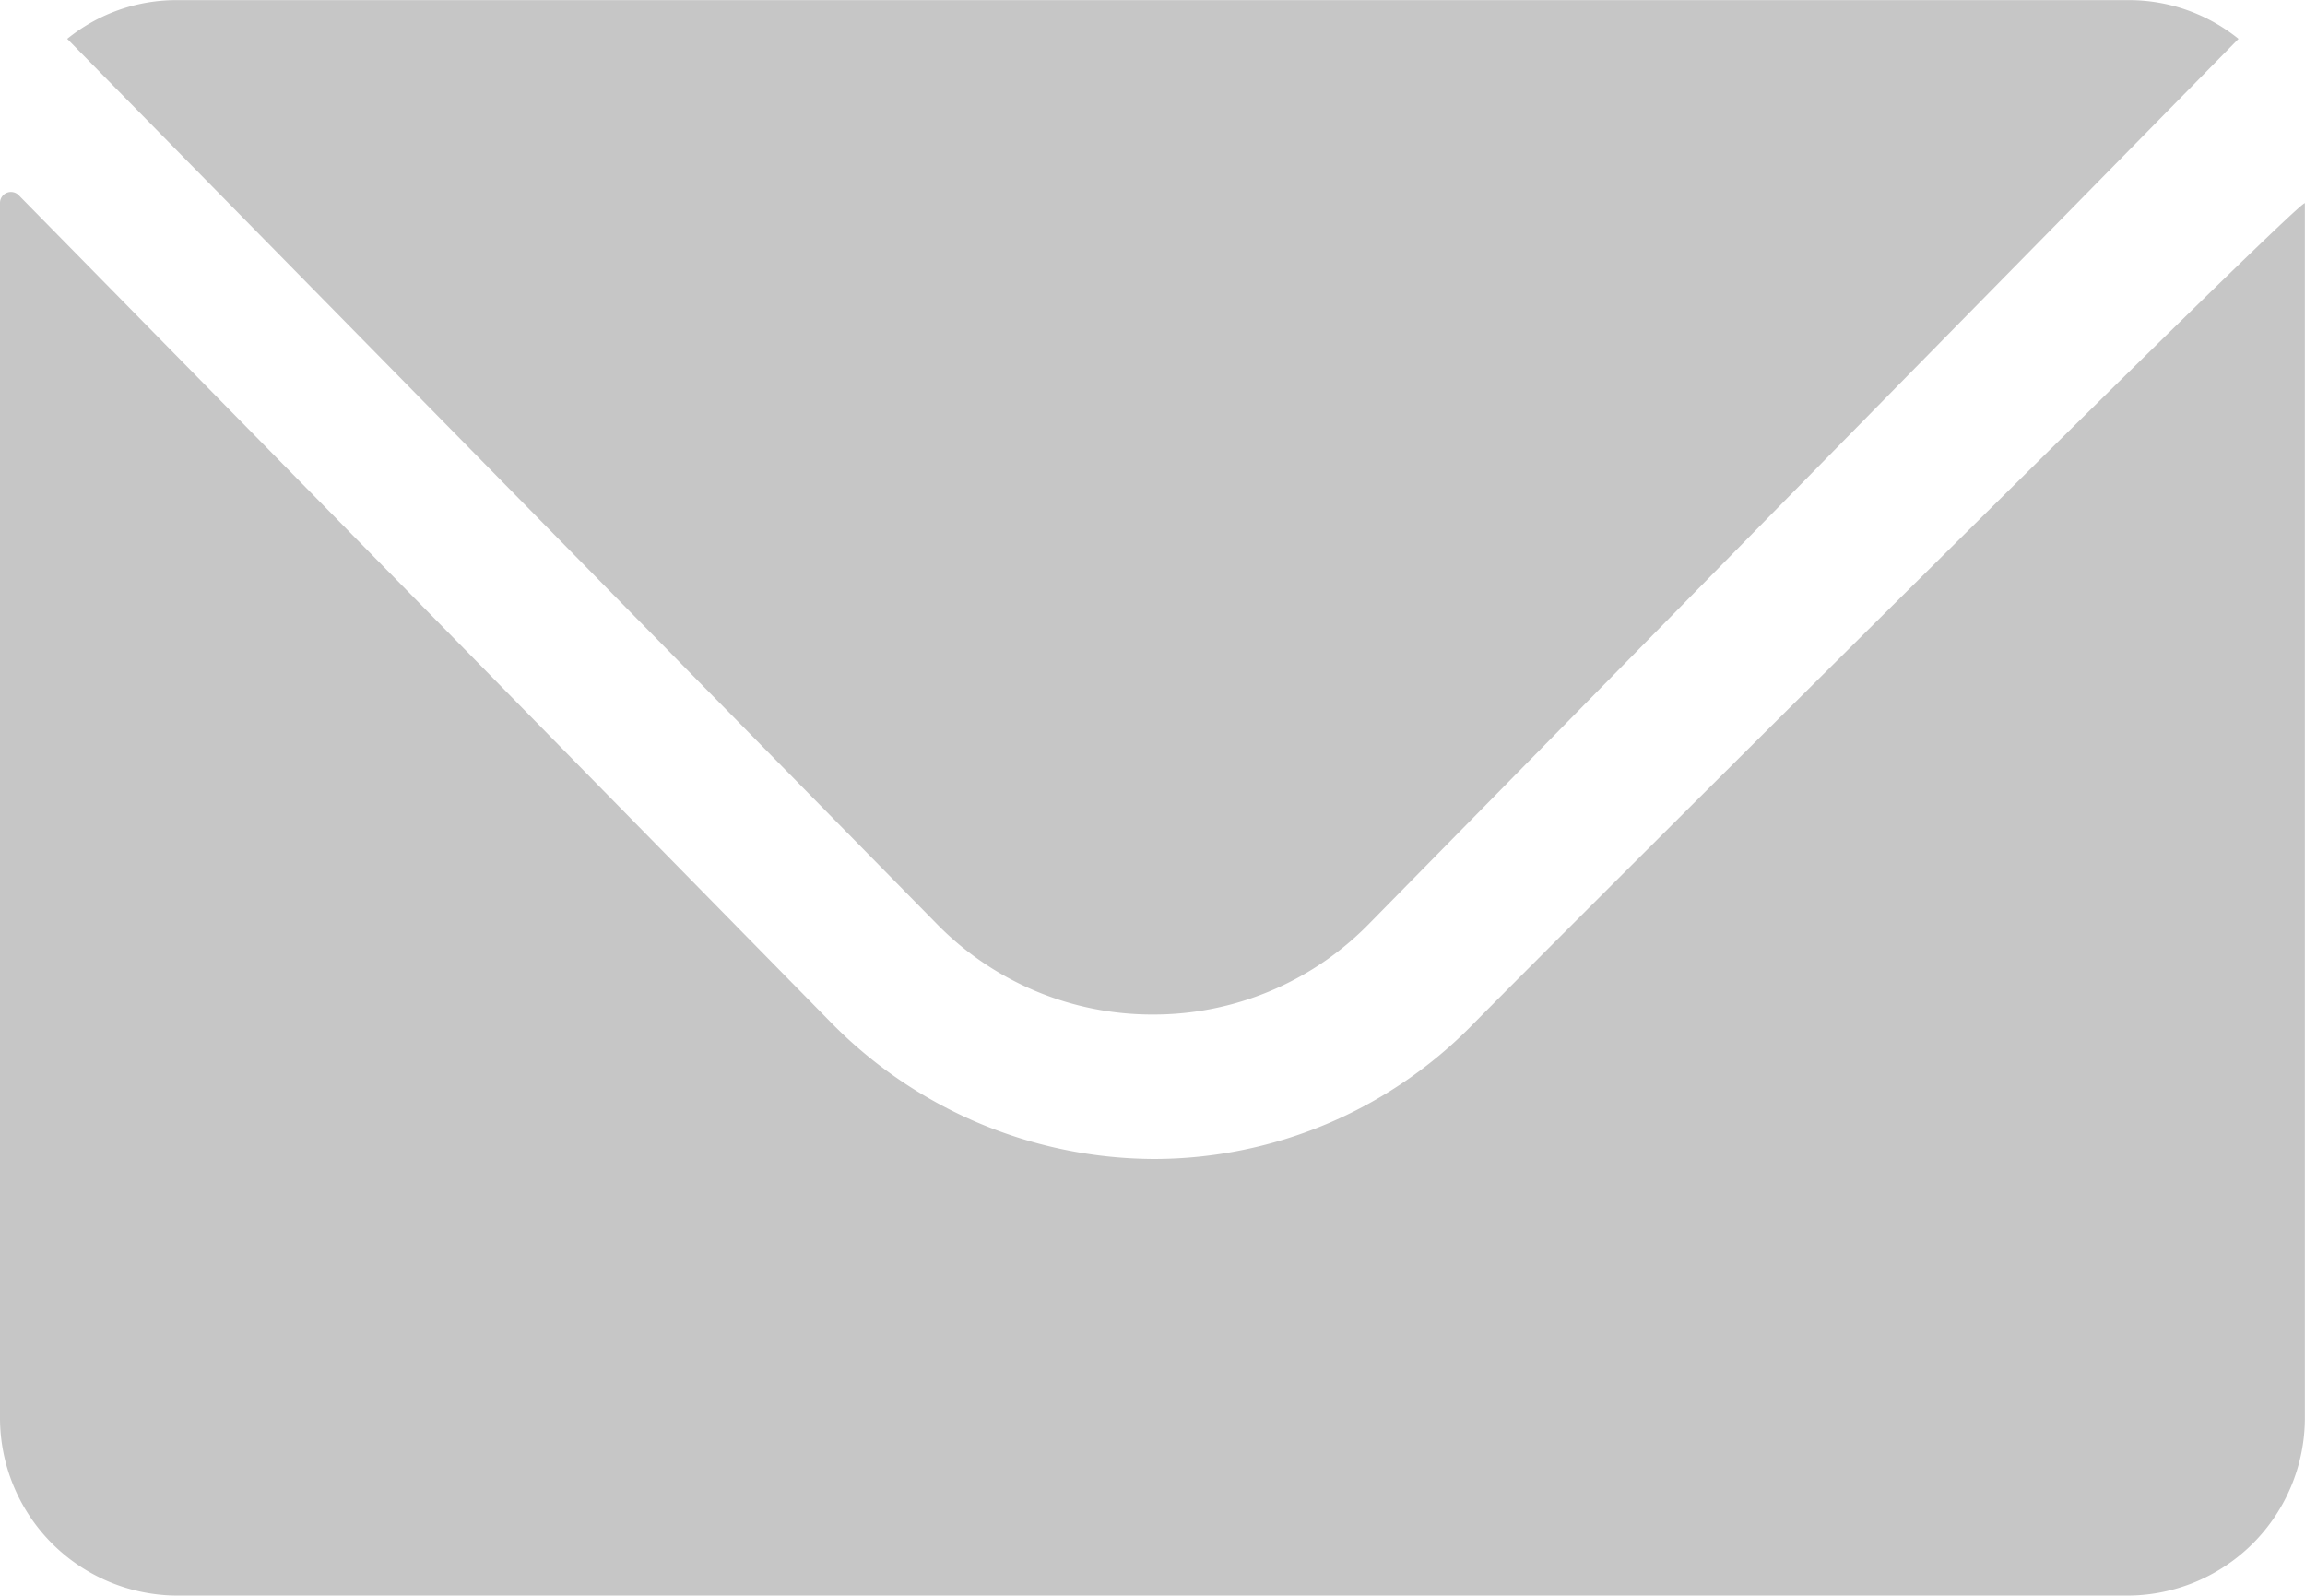
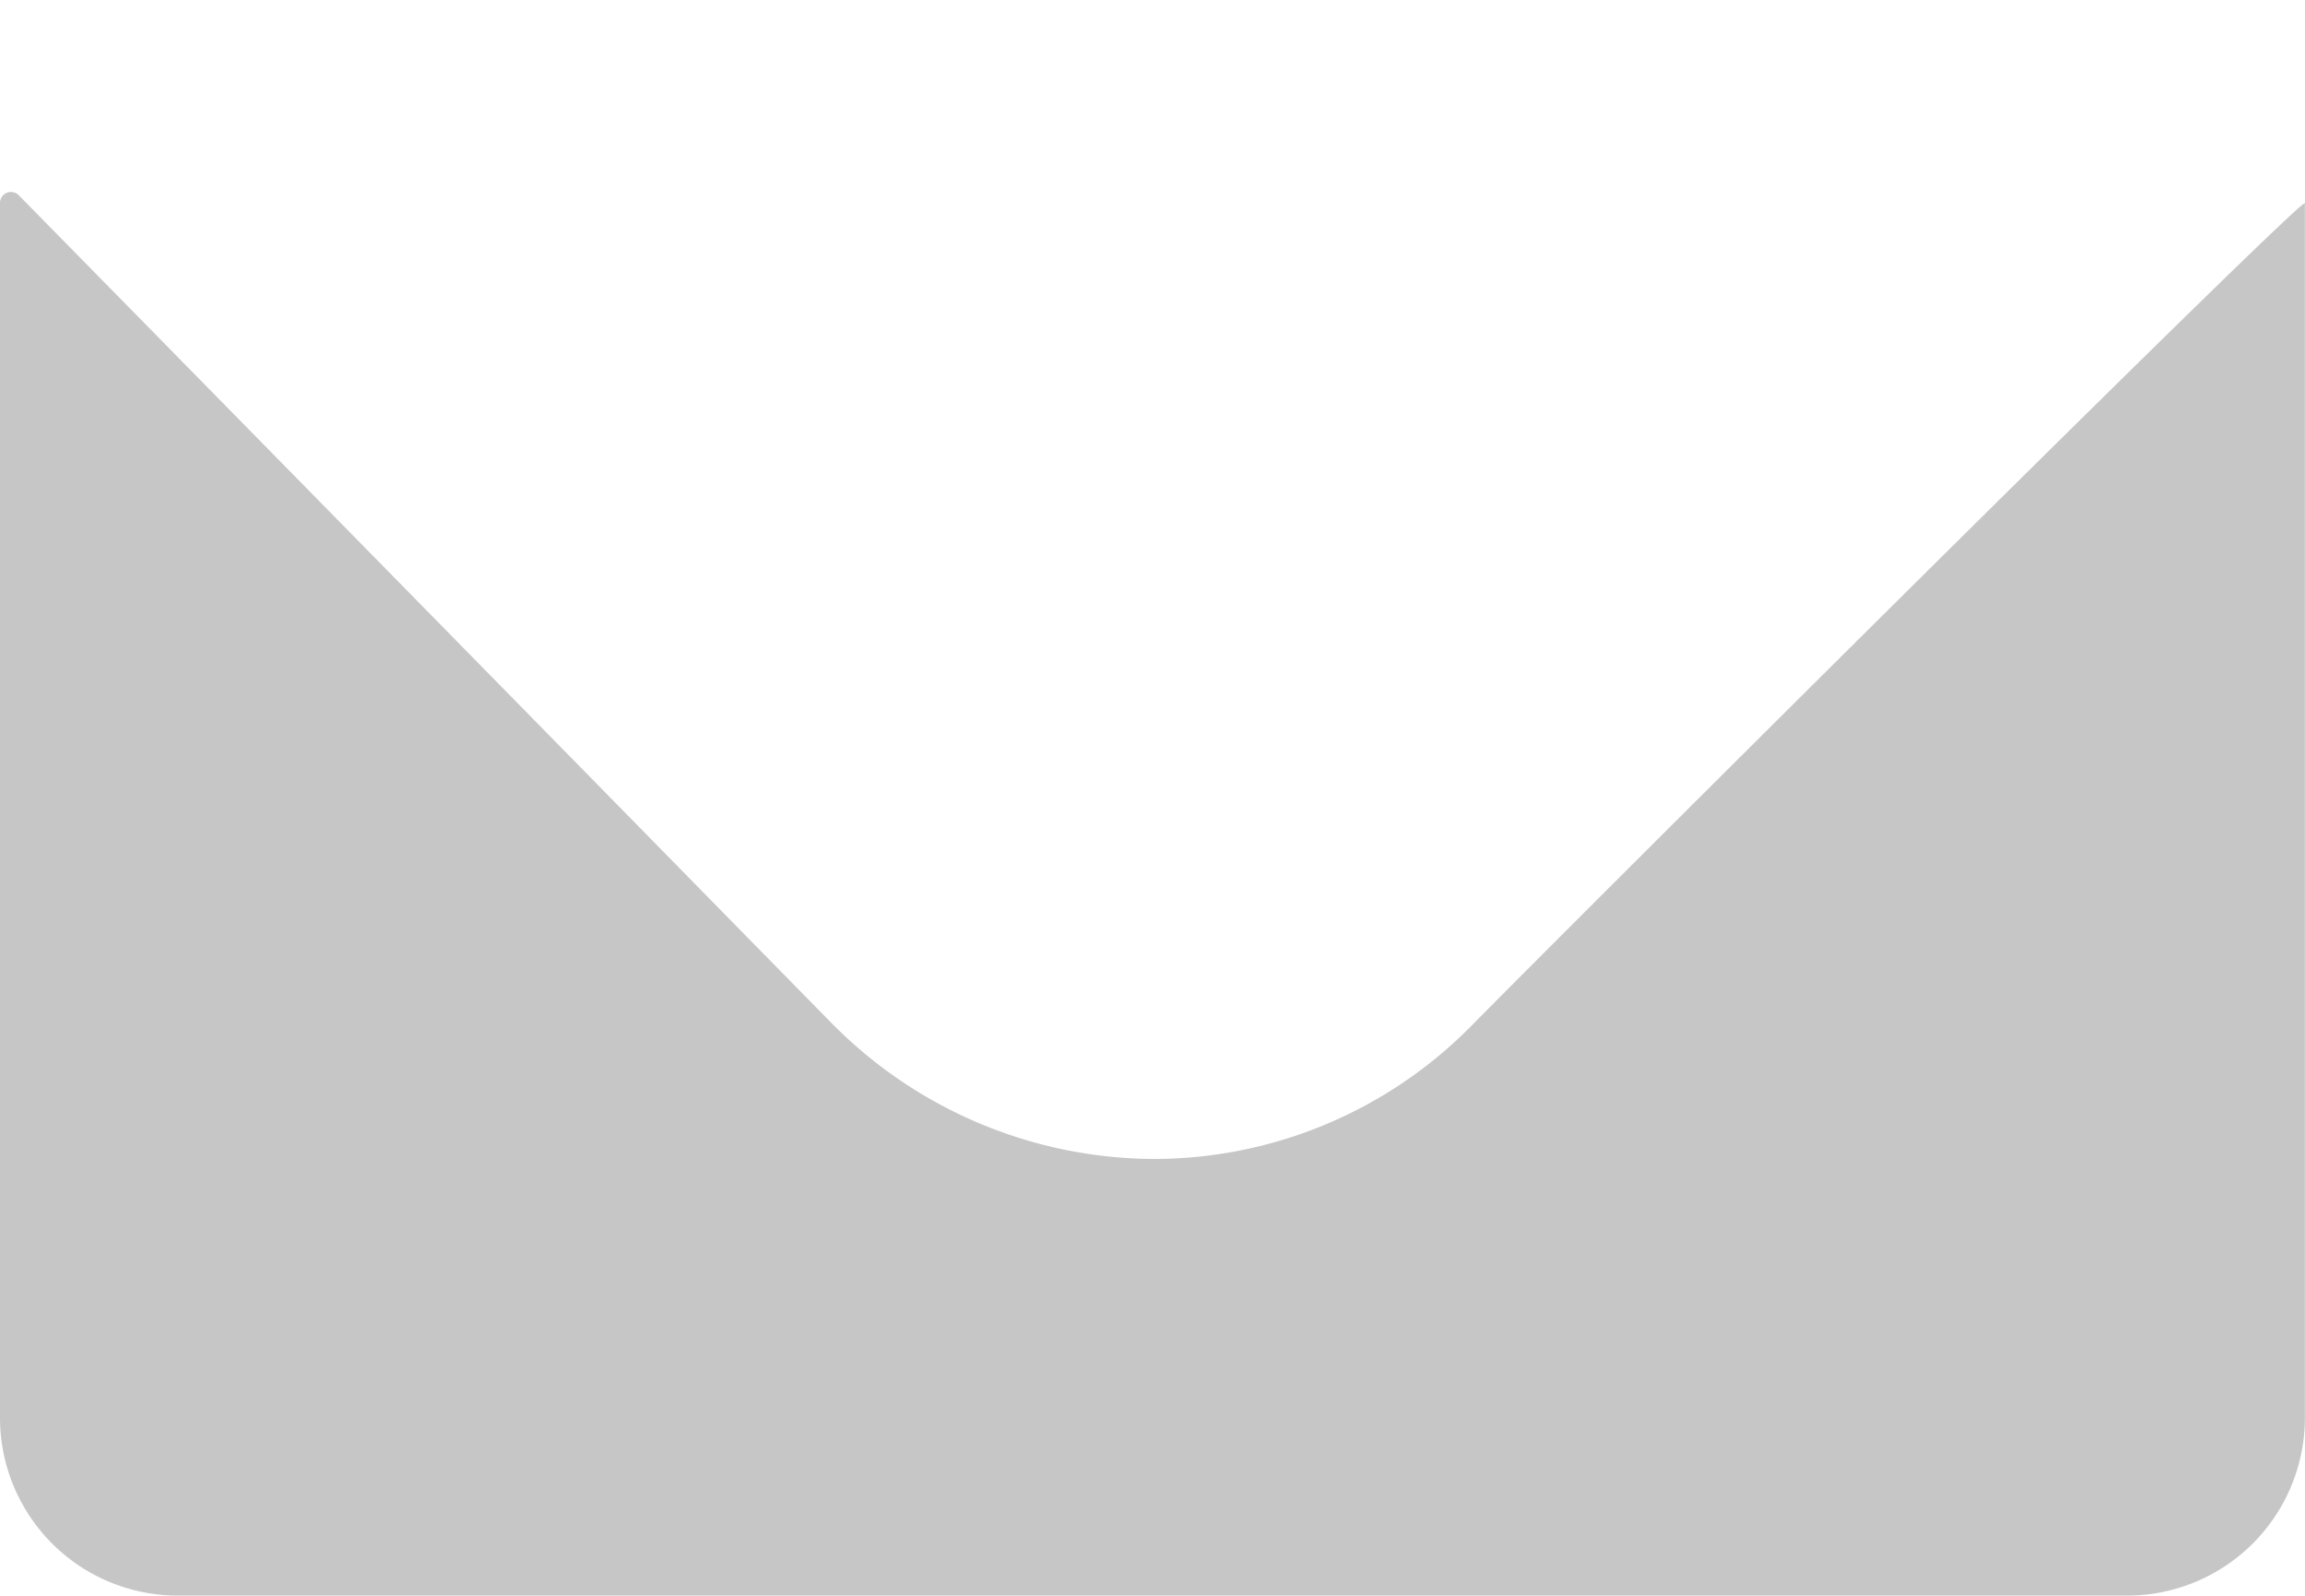
<svg xmlns="http://www.w3.org/2000/svg" width="18.926" height="13.102" viewBox="0 0 18.926 13.102">
  <defs>
    <style>.a{fill:#c6c6c6;}</style>
  </defs>
  <g transform="translate(-3.375 -7.875)">
    <path class="a" d="M15.463,17.152a3.663,3.663,0,0,1-2.611,1.1,3.736,3.736,0,0,1-2.666-1.133c-.837-.851-1.756-1.792-6.656-6.779a.09.09,0,0,0-.155.064v9.977a1.46,1.46,0,0,0,1.456,1.456H20.845A1.46,1.46,0,0,0,22.3,20.382V10.405C22.3,10.324,16.332,16.27,15.463,17.152Z" transform="translate(0 -0.861)" />
-     <path class="a" d="M13.138,16.205a2.473,2.473,0,0,0,1.779-.746l7.138-7.265a1.43,1.43,0,0,0-.9-.318H5.127a1.42,1.42,0,0,0-.9.318l7.138,7.265A2.474,2.474,0,0,0,13.138,16.205Z" transform="translate(-0.3)" />
  </g>
</svg>